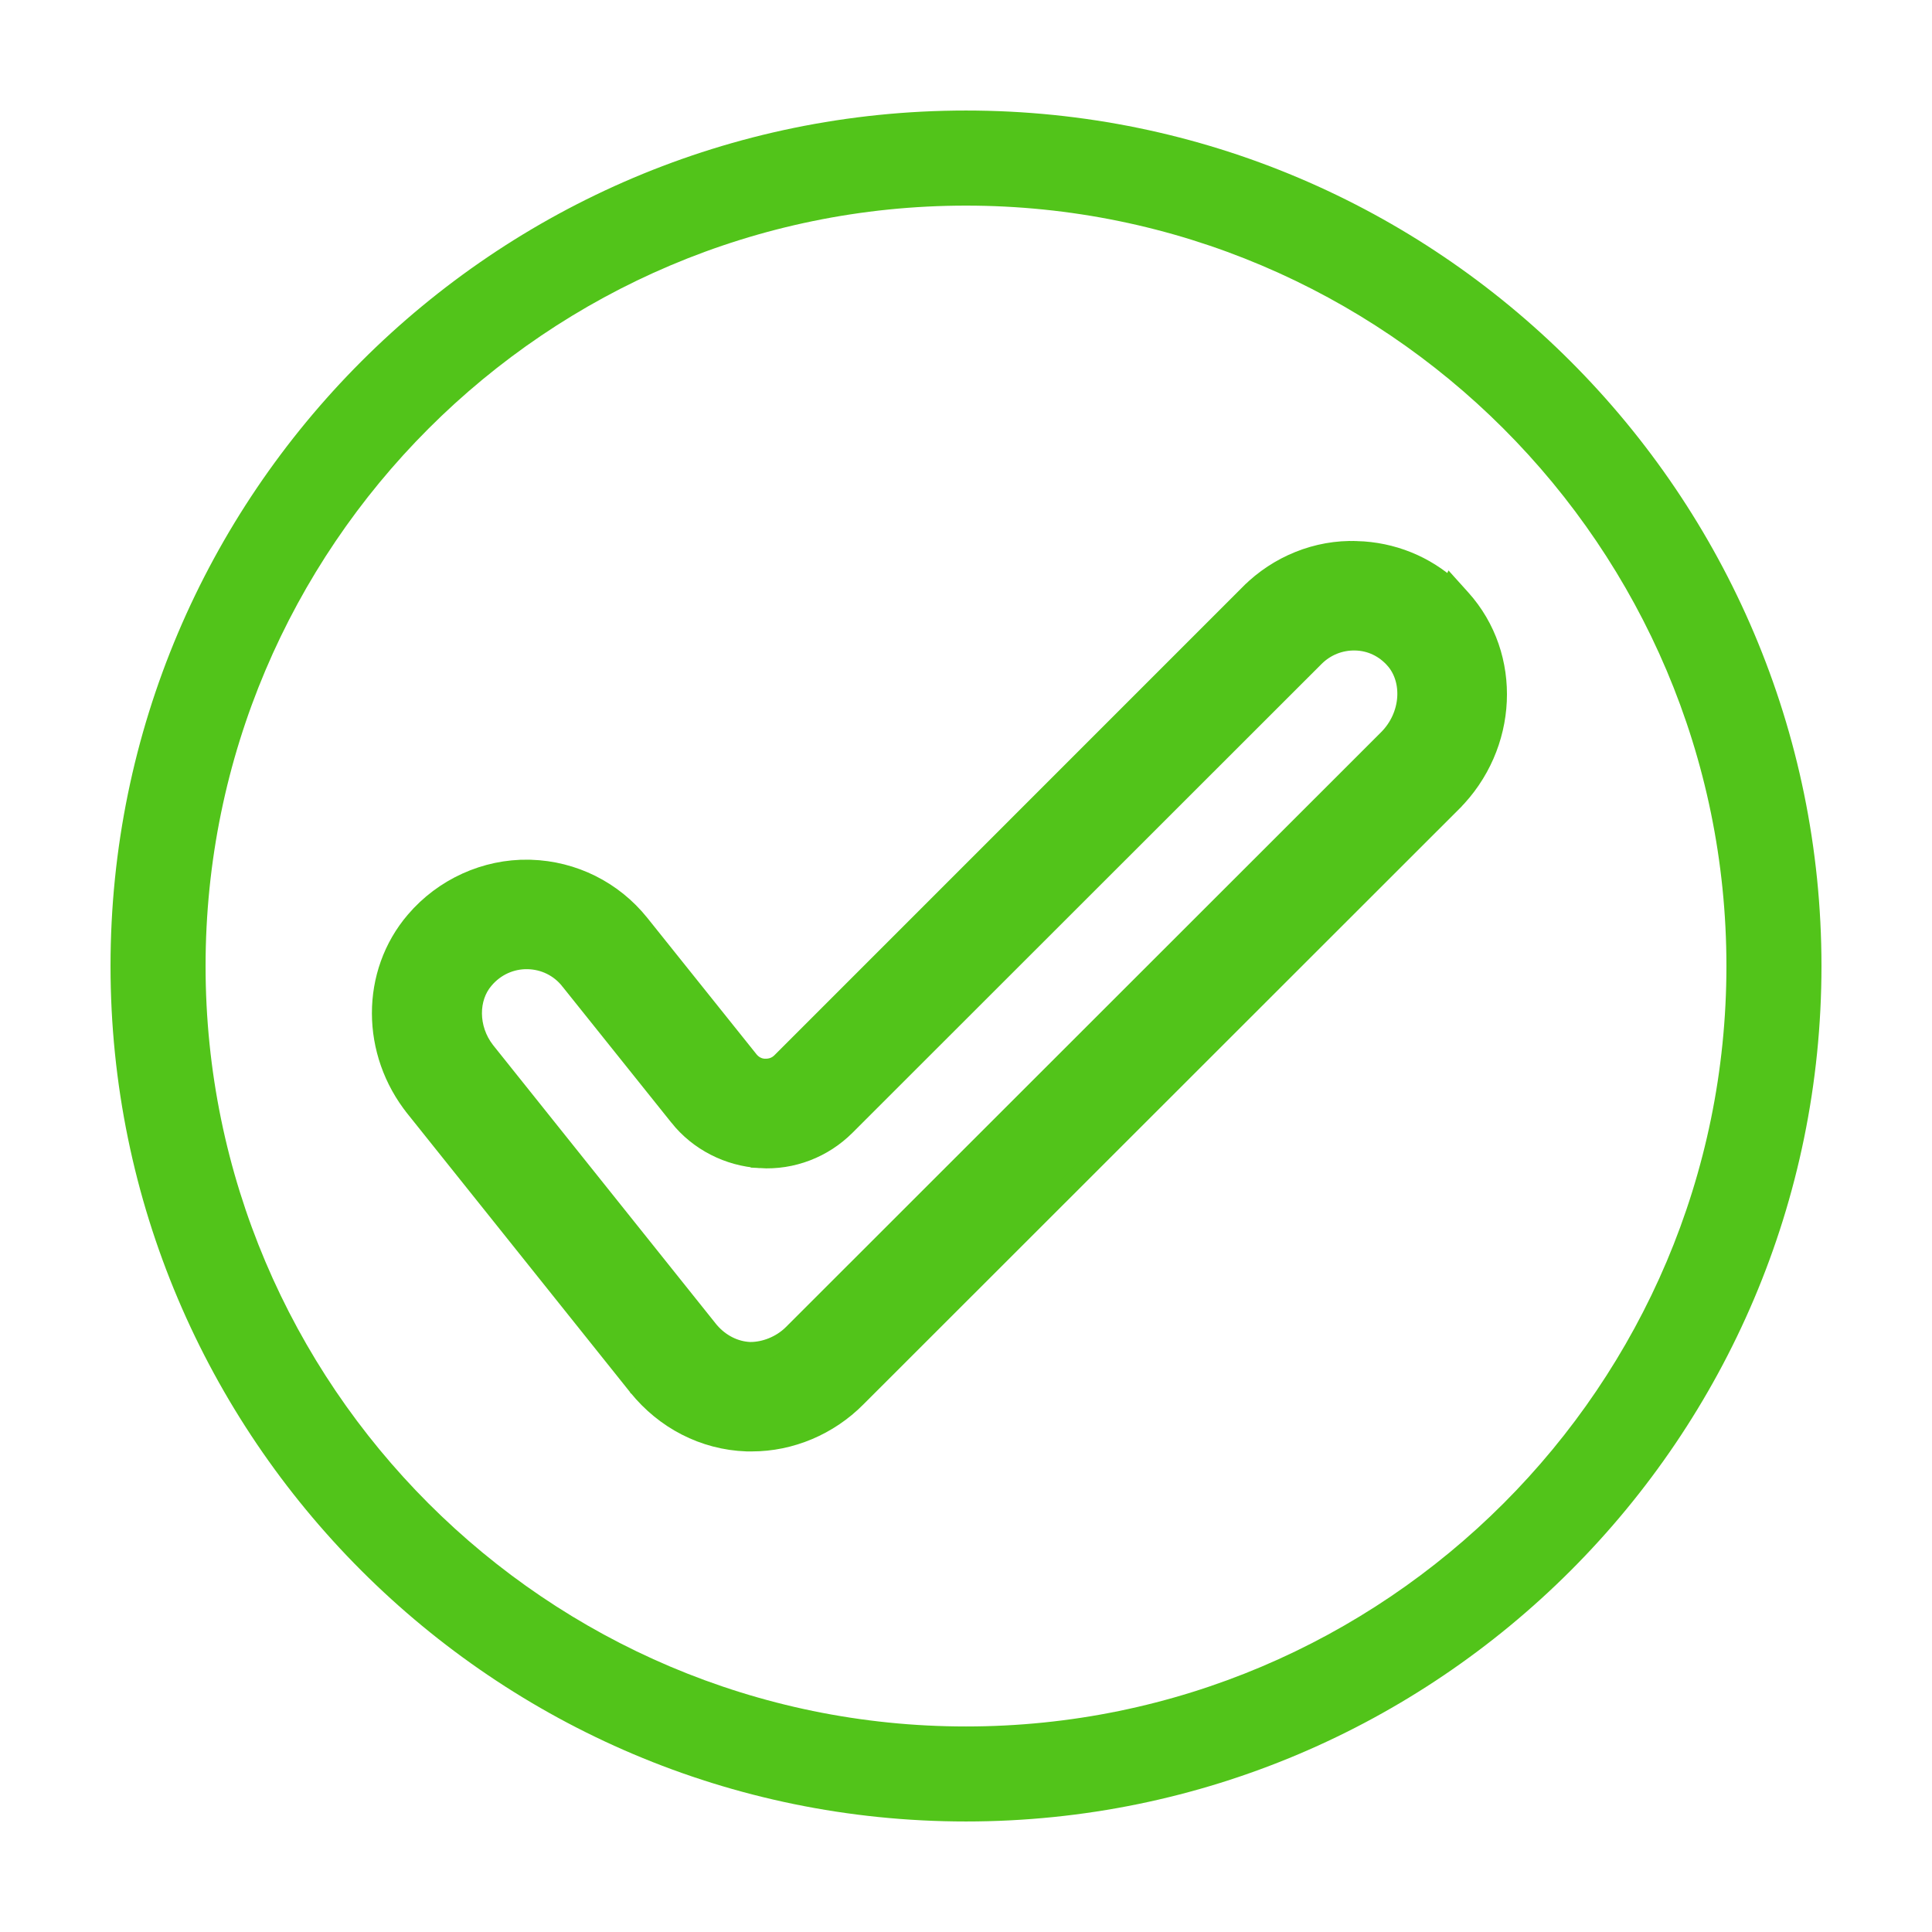
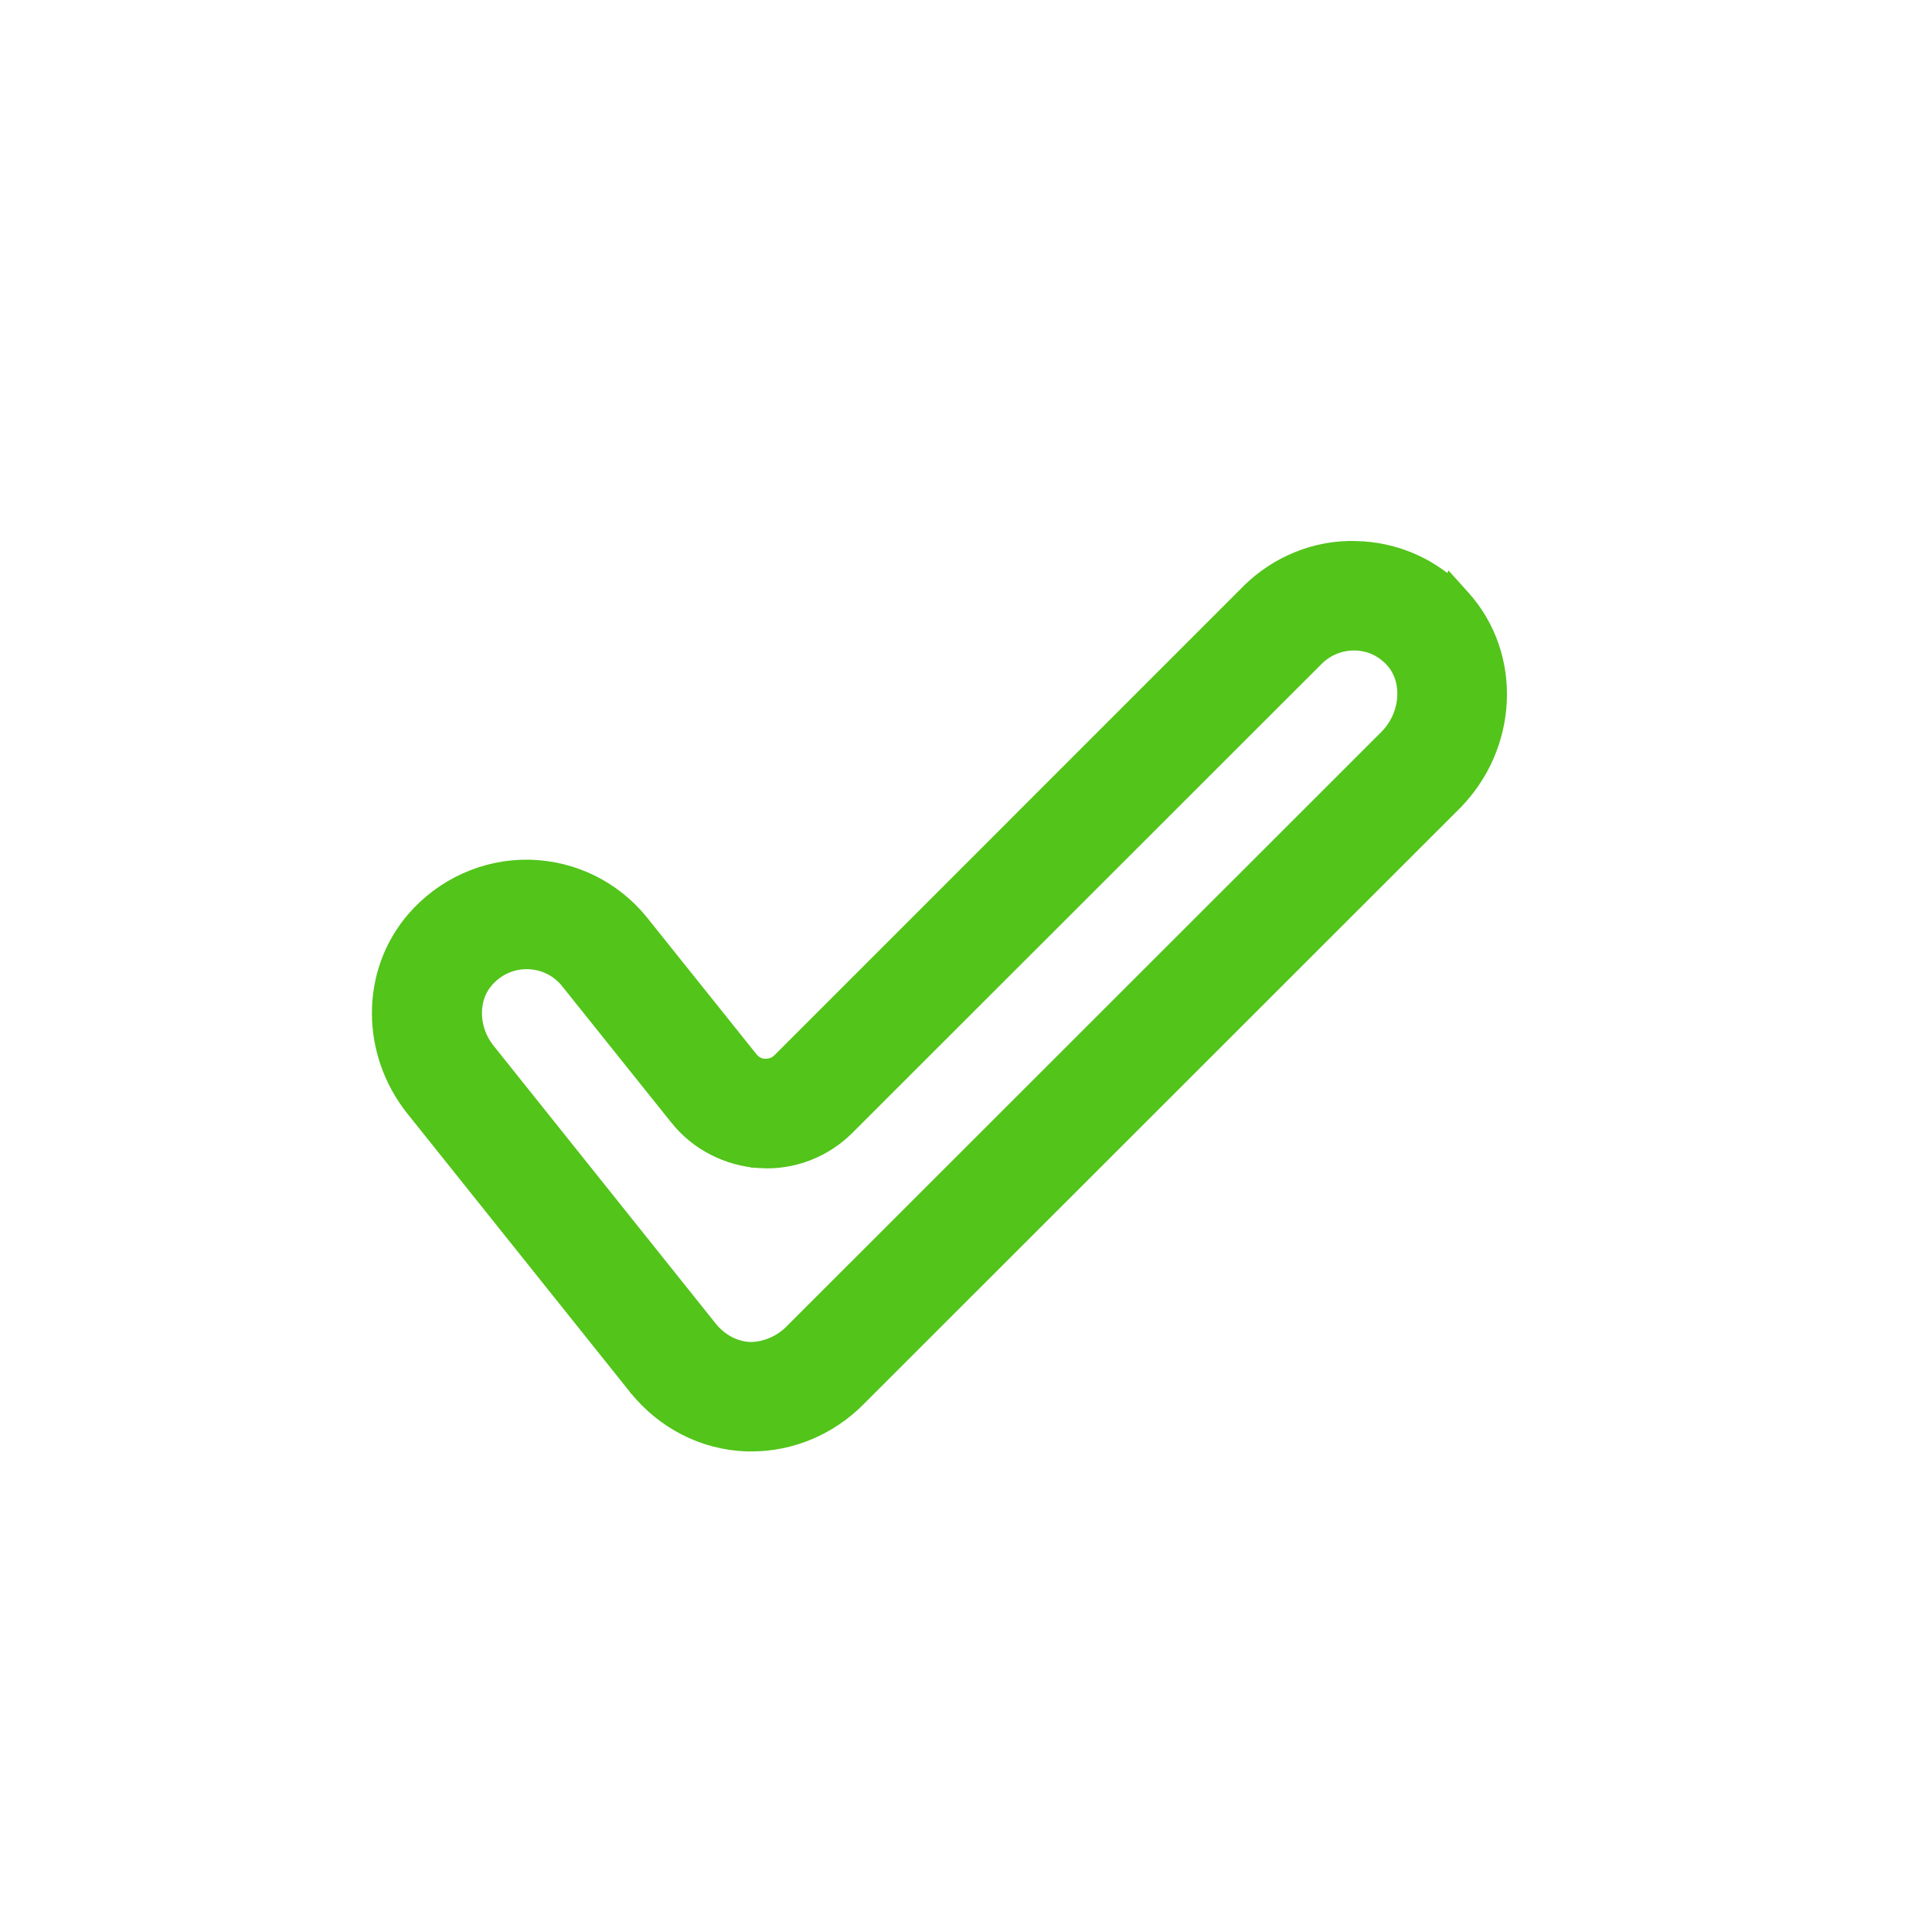
<svg xmlns="http://www.w3.org/2000/svg" width="800" height="800" viewBox="0 0 800 800" fill="none">
-   <path d="M400 45.766C204.672 45.766 45.766 204.672 45.766 400C45.766 595.328 204.672 754.234 400 754.234C595.328 754.234 754.234 595.328 754.234 400C754.228 204.672 595.313 45.766 400 45.766ZM400 714.891C226.375 714.891 85.125 573.638 85.125 400.016C85.125 226.394 226.378 85.141 400 85.141C573.622 85.141 714.875 226.394 714.875 400.016C714.875 573.641 573.616 714.891 400 714.891Z" fill="#52C41A" />
  <path d="M517.627 245.631C529.225 234.039 545.388 227.42 561.79 228.041L561.791 228.04C576.415 228.451 590.095 233.967 600.768 243.721L600.902 243.424L604.998 247.97C626.462 271.794 624.595 308.957 601.322 332.204L601.323 332.205L354.717 578.674C343.123 590.412 327.291 597 311.399 597H309.277L309.207 596.997C291.411 596.373 275.237 587.862 264.13 574.108L264.123 574.102L264.117 574.094L171.986 458.85V458.849C153.406 435.745 153.292 403.106 171.921 381.328C183.695 367.521 201.118 359.67 218.901 359.982L219.739 360.002C237.336 360.549 253.805 368.684 264.939 382.596L310.121 439.044L310.44 439.423C312.074 441.262 314.249 442.296 316.55 442.388H316.549C319.435 442.491 321.712 441.567 323.537 439.743L517.626 245.631H517.627ZM561.162 265.354C554.911 265.229 548.916 267.6 544.414 272.1L350.174 466.23C340.87 475.529 328.016 480.518 314.825 479.712V479.711C301.705 478.916 289.345 472.679 281.135 462.381V462.38L235.956 405.936L235.948 405.927L235.941 405.917C231.707 400.561 225.353 397.44 218.47 397.315H218.469C211.74 397.192 205.122 400.048 200.478 405.567L200.464 405.584L200.449 405.601C193.907 413.207 193.807 425.861 200.922 435.083L201.267 435.52L201.271 435.526L201.276 435.532L293.386 550.75L293.81 551.258C298.229 556.418 304.306 559.433 310.479 559.686H310.818C316.68 559.686 323.429 557.154 328.234 552.352L574.691 306.031L574.762 305.961C584.302 296.363 585.069 281.513 577.467 272.952V272.951C573.19 268.184 567.482 265.476 561.163 265.354H561.162Z" fill="#52C41A" stroke="#52C41A" stroke-width="8" />
</svg>